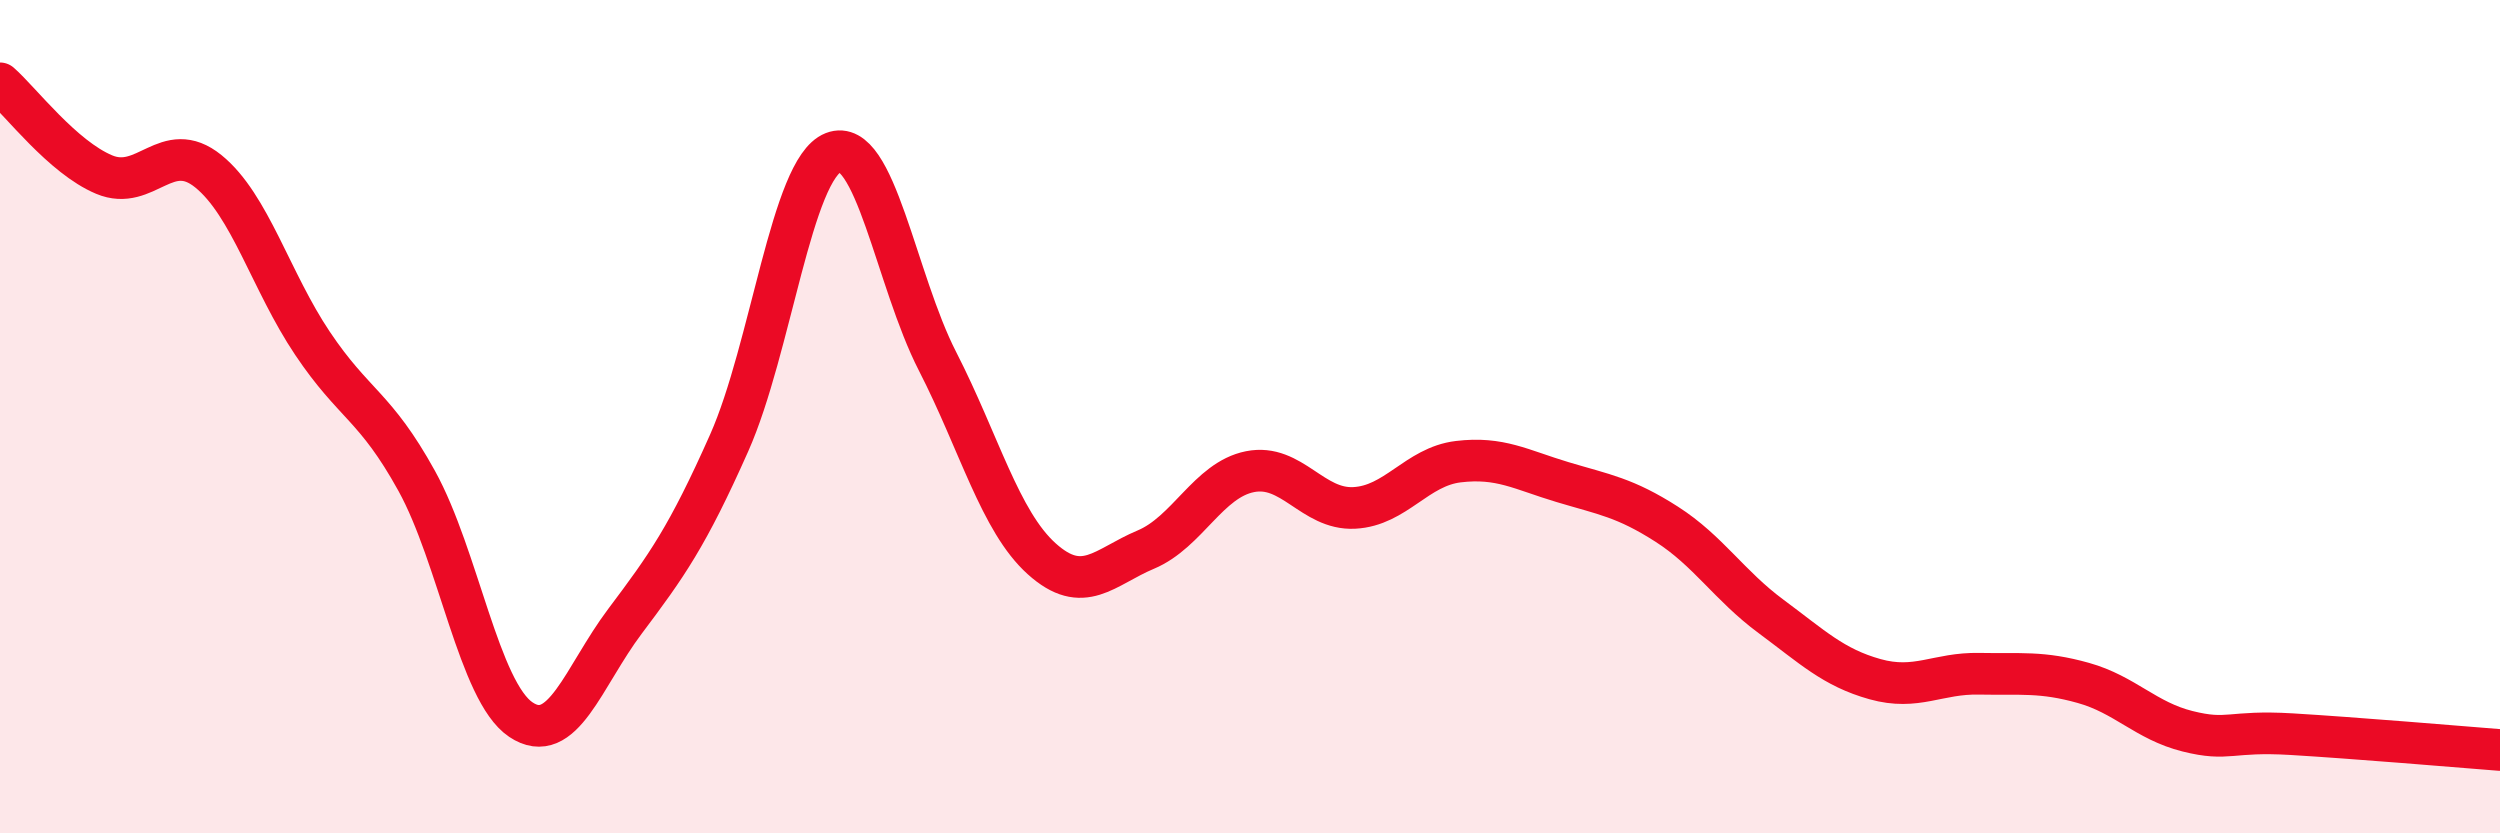
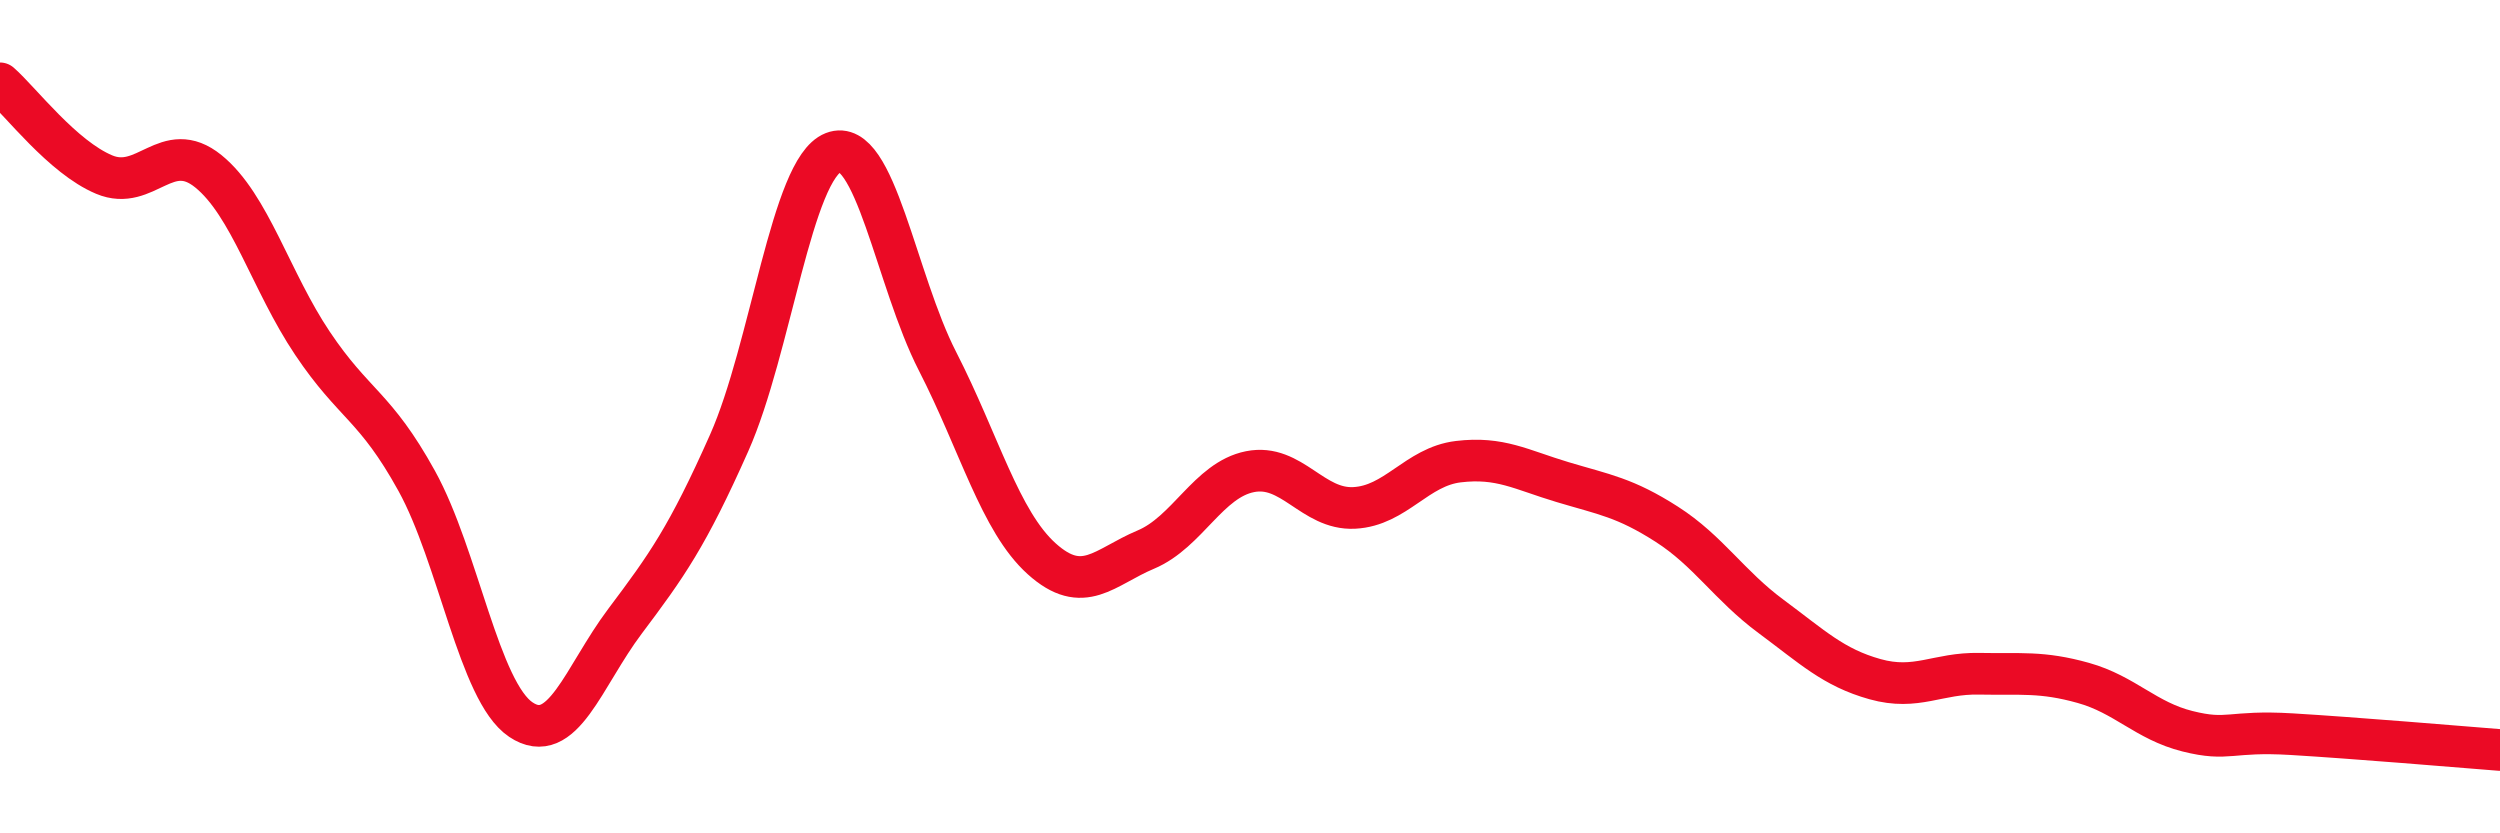
<svg xmlns="http://www.w3.org/2000/svg" width="60" height="20" viewBox="0 0 60 20">
-   <path d="M 0,2 C 0.5,2.44 1.5,3.77 2.5,4.19 C 3.5,4.61 4,3.3 5,4.11 C 6,4.92 6.5,6.75 7.5,8.24 C 8.5,9.73 9,9.73 10,11.54 C 11,13.35 11.5,16.6 12.5,17.27 C 13.5,17.94 14,16.24 15,14.91 C 16,13.58 16.5,12.88 17.5,10.63 C 18.5,8.38 19,4.05 20,3.66 C 21,3.27 21.5,6.72 22.5,8.67 C 23.5,10.62 24,12.51 25,13.41 C 26,14.31 26.5,13.61 27.5,13.19 C 28.5,12.77 29,11.52 30,11.32 C 31,11.12 31.5,12.24 32.5,12.19 C 33.5,12.14 34,11.2 35,11.08 C 36,10.96 36.5,11.27 37.5,11.57 C 38.5,11.87 39,11.94 40,12.58 C 41,13.22 41.5,14.05 42.5,14.79 C 43.5,15.53 44,16.02 45,16.3 C 46,16.58 46.5,16.15 47.5,16.17 C 48.5,16.19 49,16.11 50,16.39 C 51,16.67 51.5,17.3 52.5,17.55 C 53.5,17.8 53.5,17.53 55,17.62 C 56.5,17.71 59,17.92 60,18L60 20L0 20Z" fill="#EB0A25" opacity="0.1" stroke-linecap="round" stroke-linejoin="round" />
  <path d="M 0,2 C 0.5,2.44 1.5,3.77 2.5,4.19 C 3.5,4.61 4,3.3 5,4.11 C 6,4.92 6.5,6.75 7.5,8.24 C 8.5,9.73 9,9.73 10,11.54 C 11,13.35 11.5,16.6 12.5,17.27 C 13.5,17.94 14,16.24 15,14.91 C 16,13.58 16.5,12.88 17.5,10.63 C 18.5,8.38 19,4.05 20,3.66 C 21,3.27 21.5,6.72 22.5,8.67 C 23.5,10.62 24,12.51 25,13.41 C 26,14.31 26.5,13.61 27.5,13.19 C 28.5,12.77 29,11.52 30,11.32 C 31,11.12 31.5,12.24 32.5,12.19 C 33.5,12.14 34,11.2 35,11.08 C 36,10.96 36.5,11.27 37.5,11.57 C 38.5,11.87 39,11.94 40,12.58 C 41,13.22 41.5,14.05 42.5,14.79 C 43.5,15.53 44,16.02 45,16.3 C 46,16.58 46.5,16.15 47.5,16.17 C 48.5,16.19 49,16.11 50,16.39 C 51,16.67 51.5,17.3 52.5,17.55 C 53.5,17.8 53.5,17.53 55,17.62 C 56.5,17.71 59,17.92 60,18" stroke="#EB0A25" stroke-width="1" fill="none" stroke-linecap="round" stroke-linejoin="round" />
</svg>